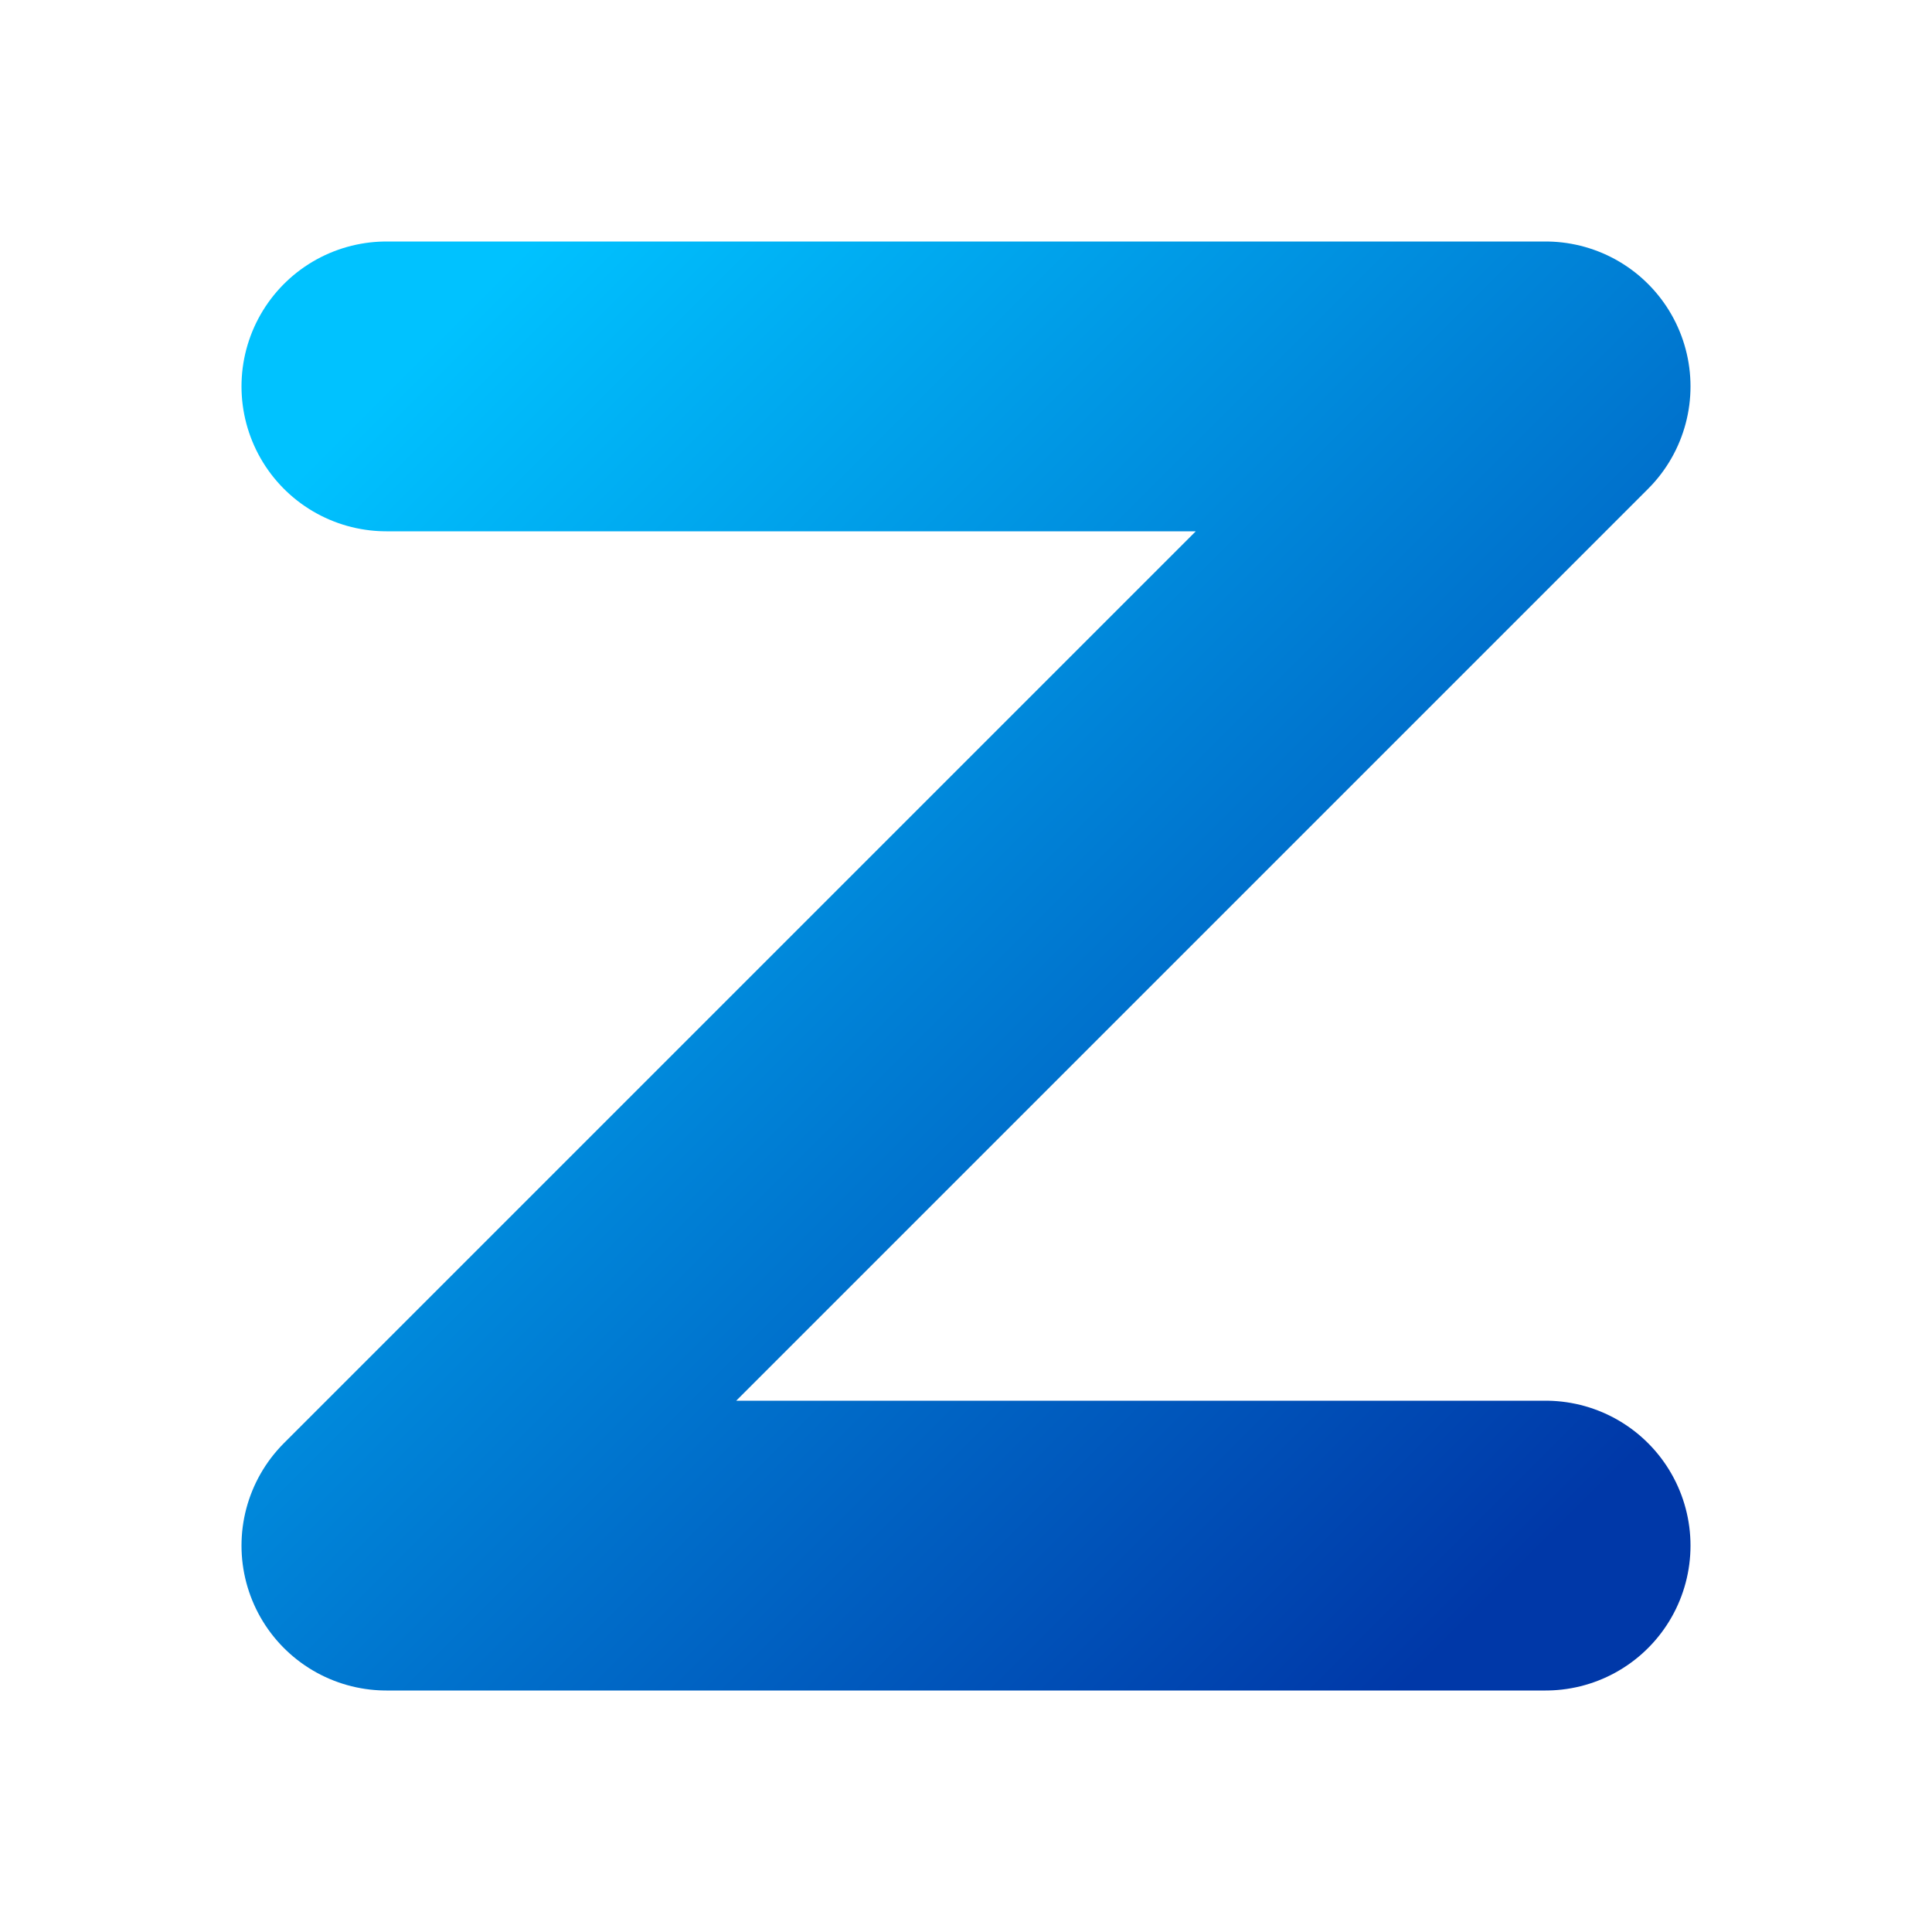
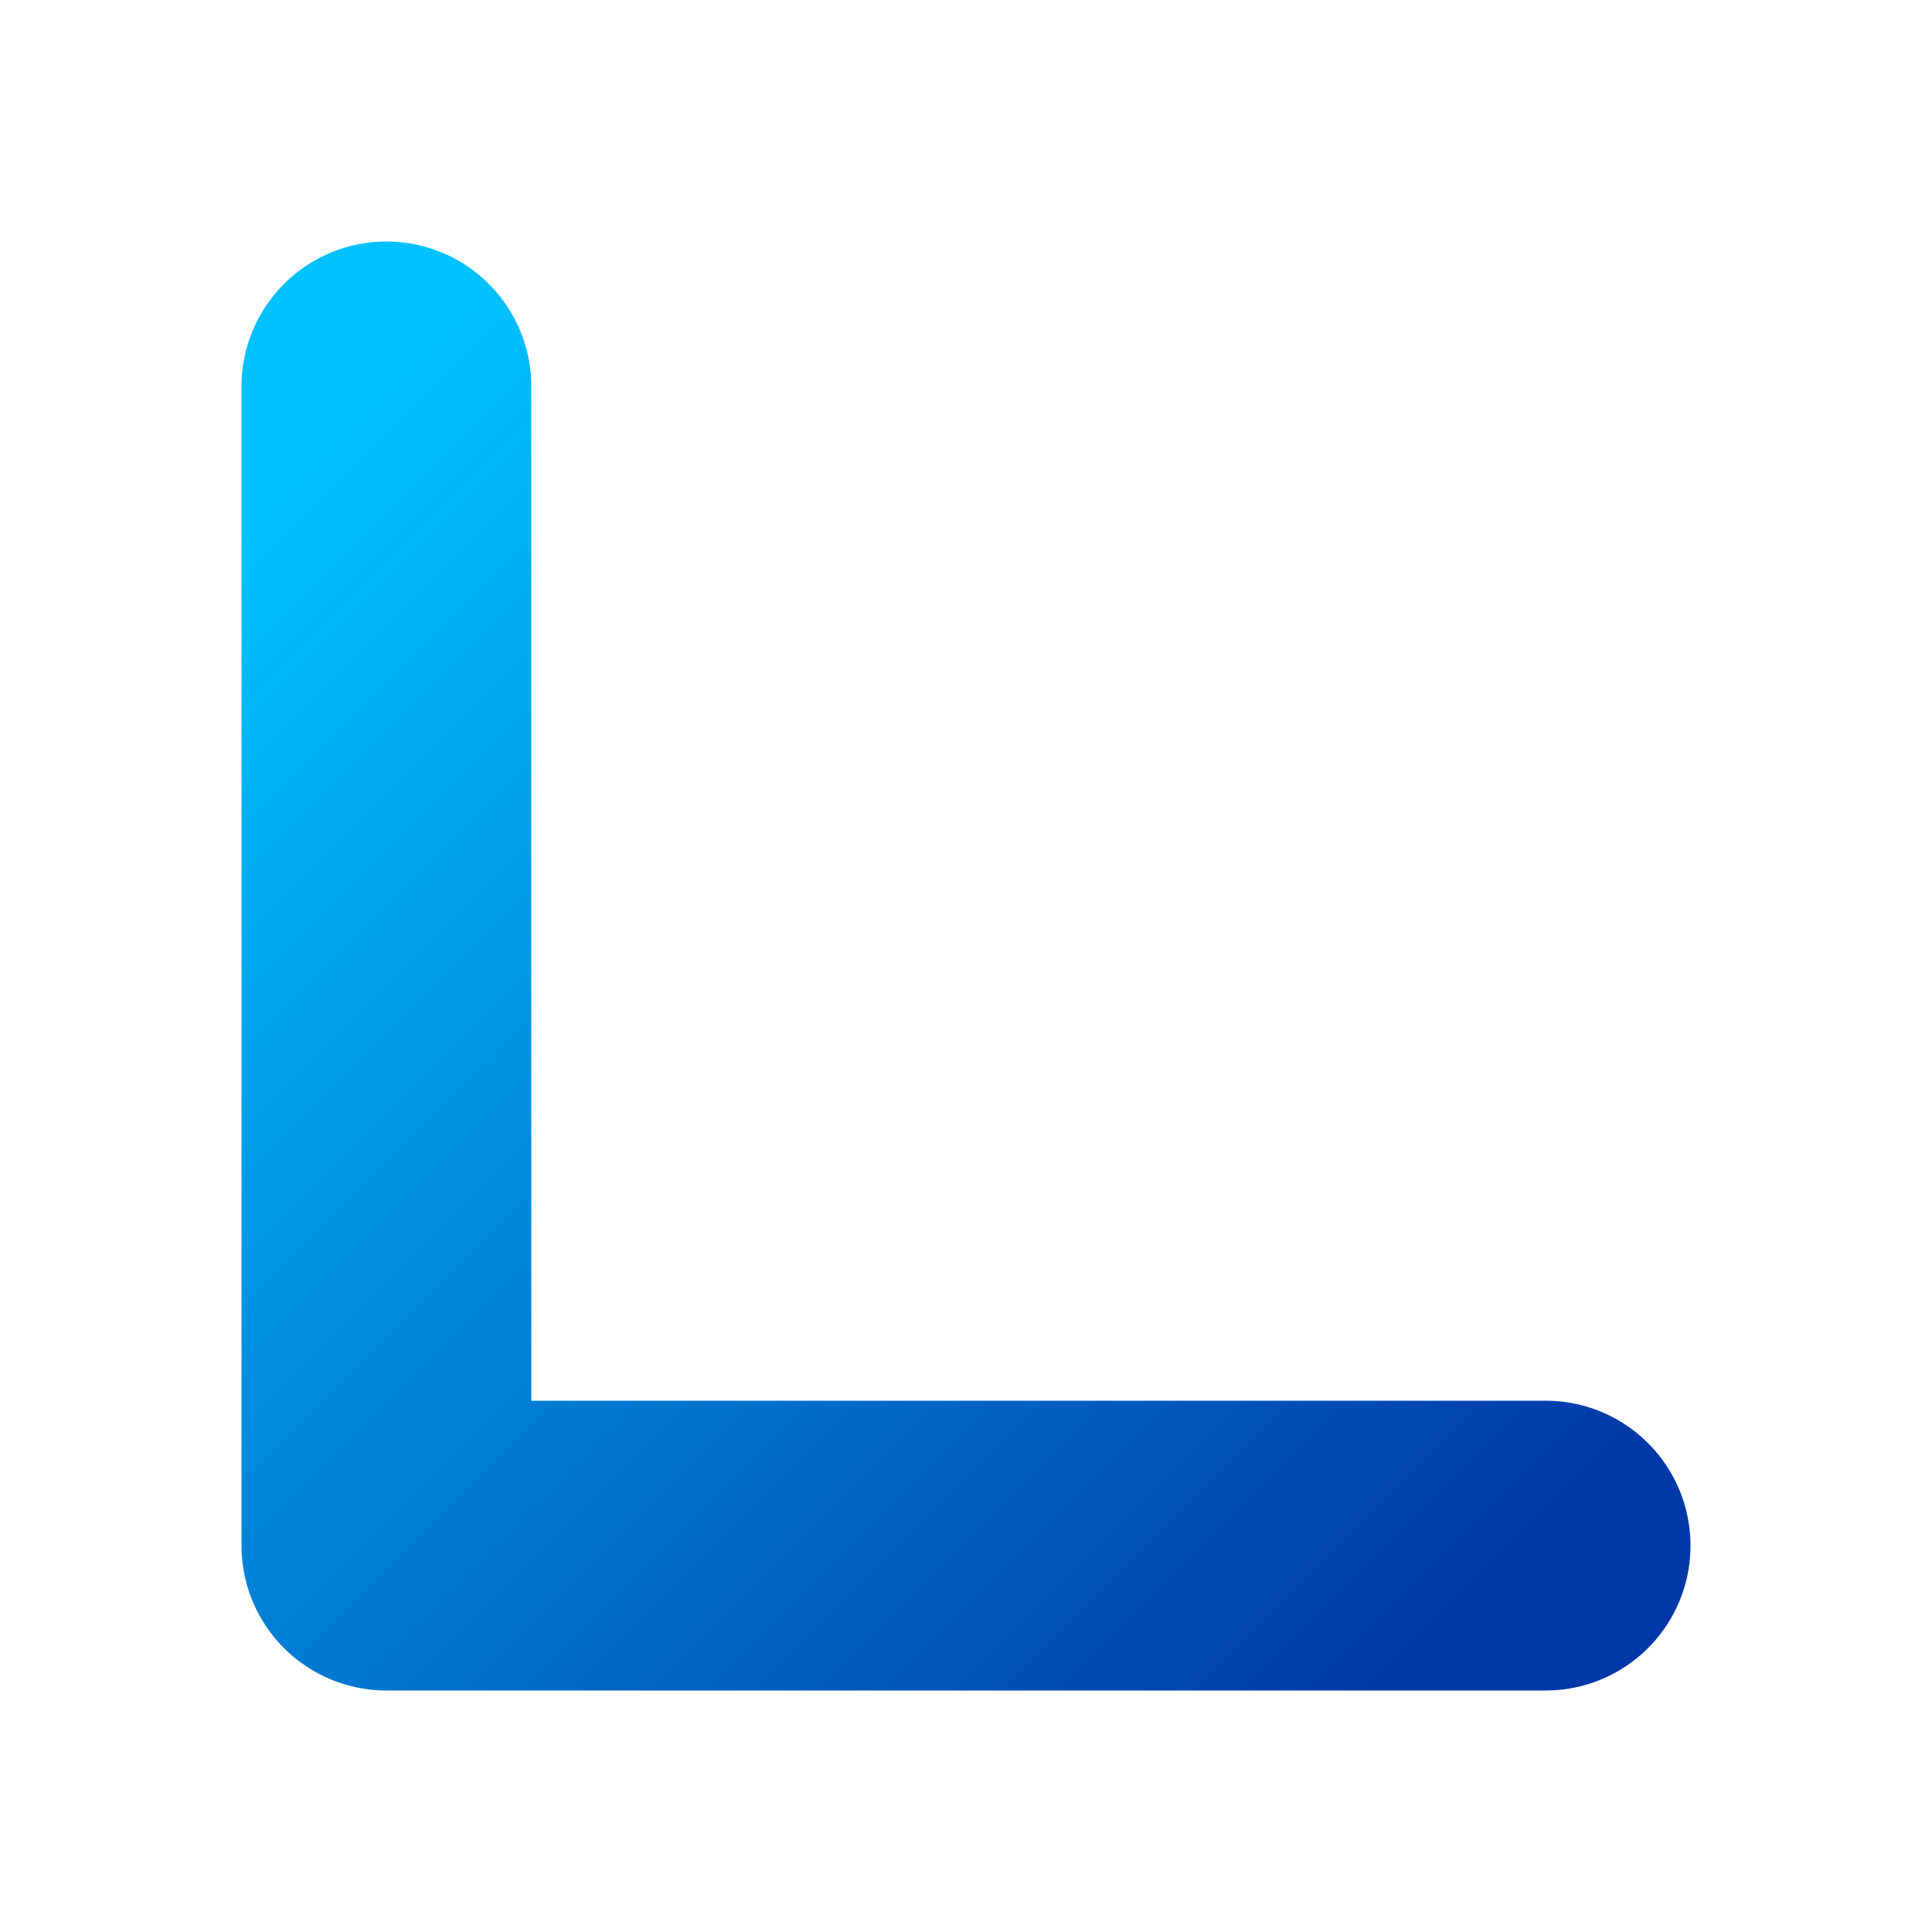
<svg xmlns="http://www.w3.org/2000/svg" width="200" height="200" viewBox="0 0 200 200" fill="none">
-   <path d="M40 40H160L40 160H160" stroke="url(#gradient)" stroke-width="30" stroke-linecap="round" stroke-linejoin="round" />
+   <path d="M40 40L40 160H160" stroke="url(#gradient)" stroke-width="30" stroke-linecap="round" stroke-linejoin="round" />
  <defs>
    <linearGradient id="gradient" x1="40" y1="40" x2="160" y2="160" gradientUnits="userSpaceOnUse">
      <stop offset="0" stop-color="#00C2FF" />
      <stop offset="1" stop-color="#0038A8" />
    </linearGradient>
  </defs>
</svg>